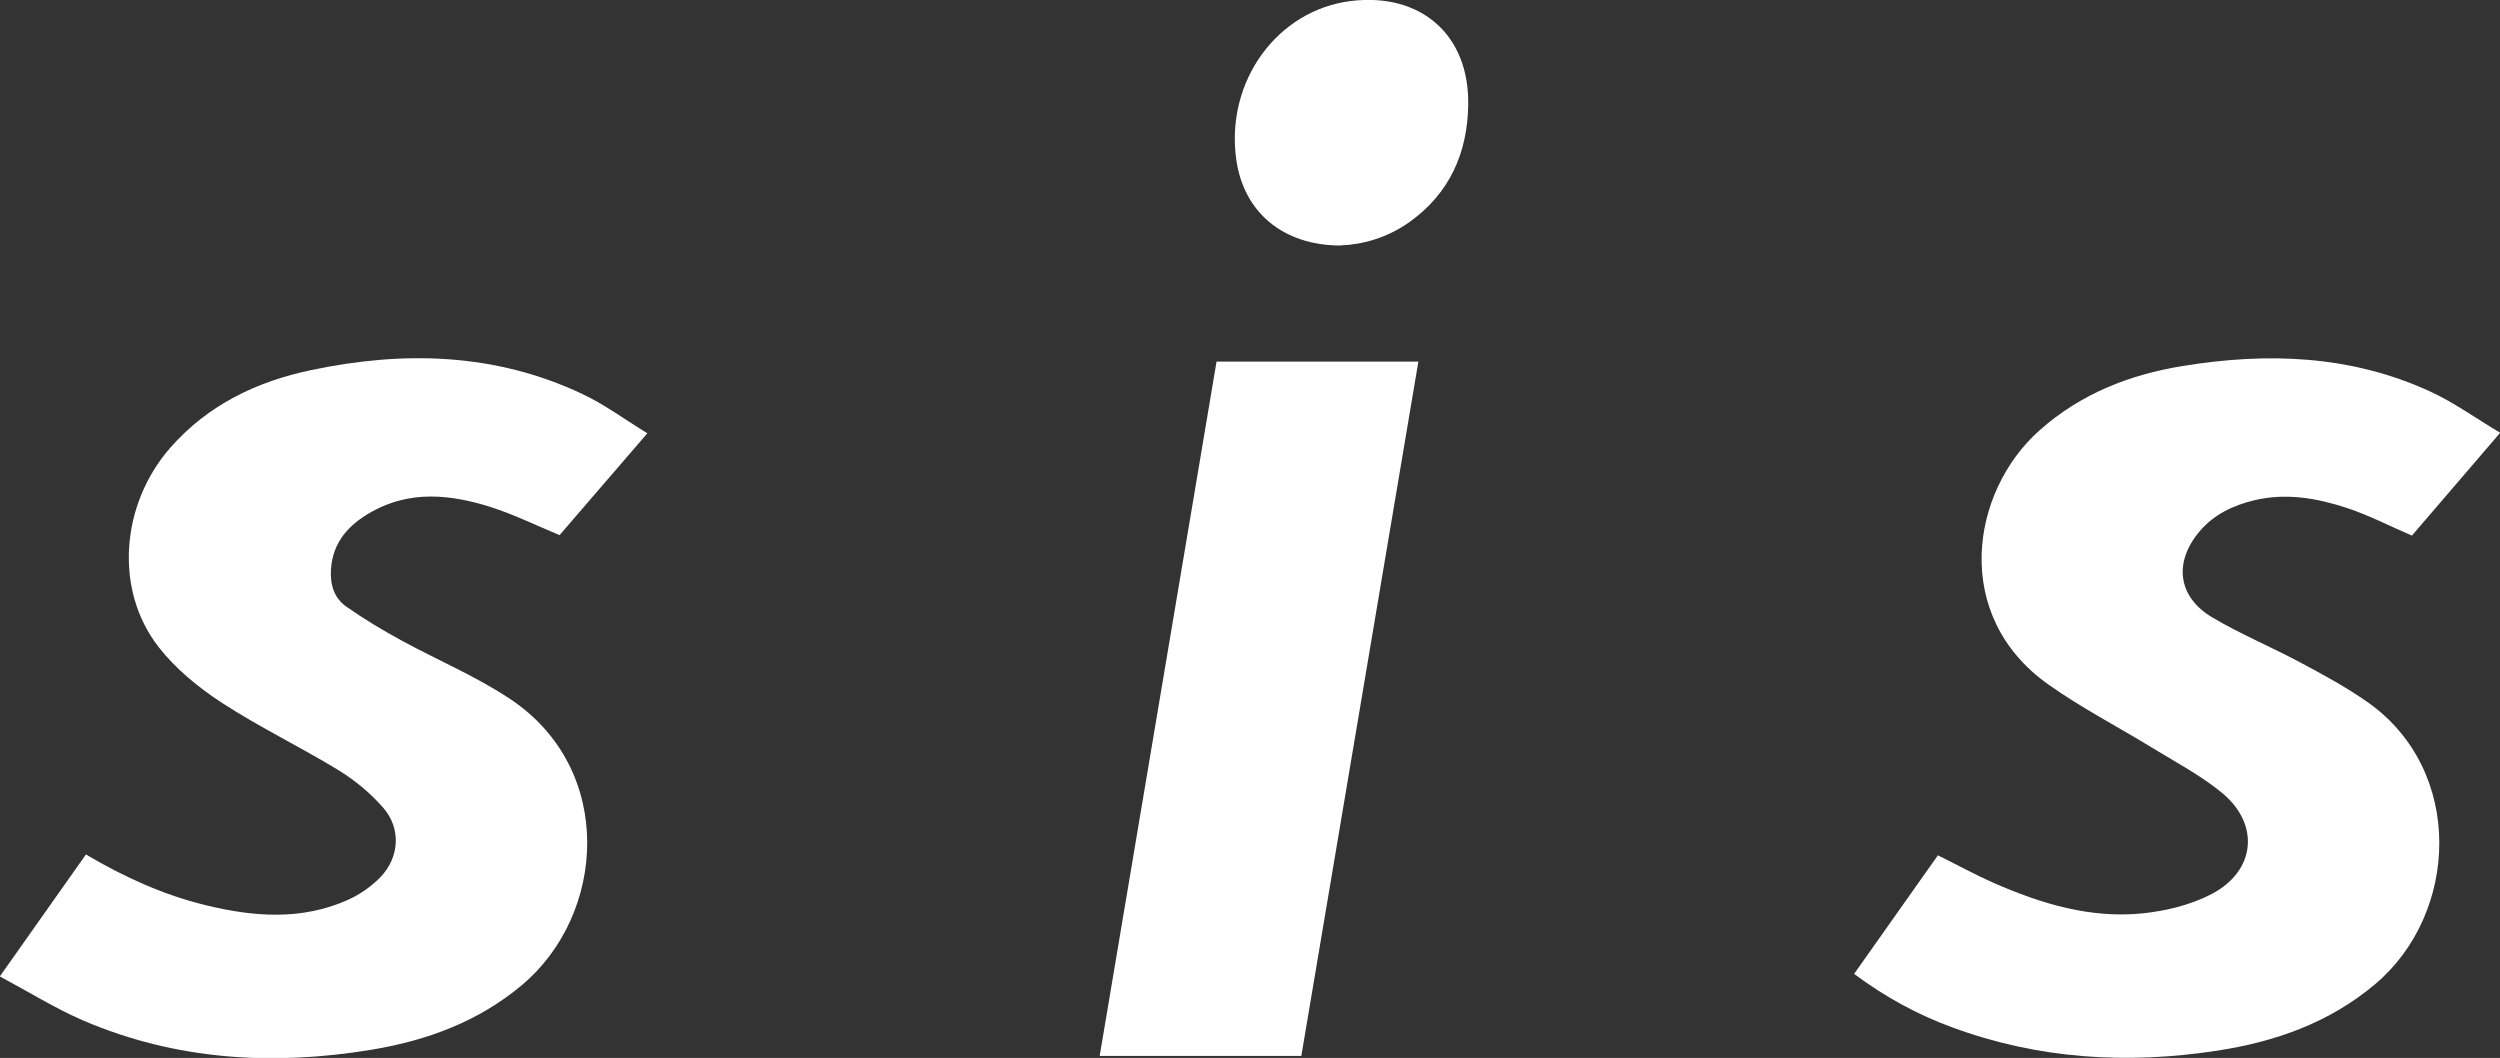
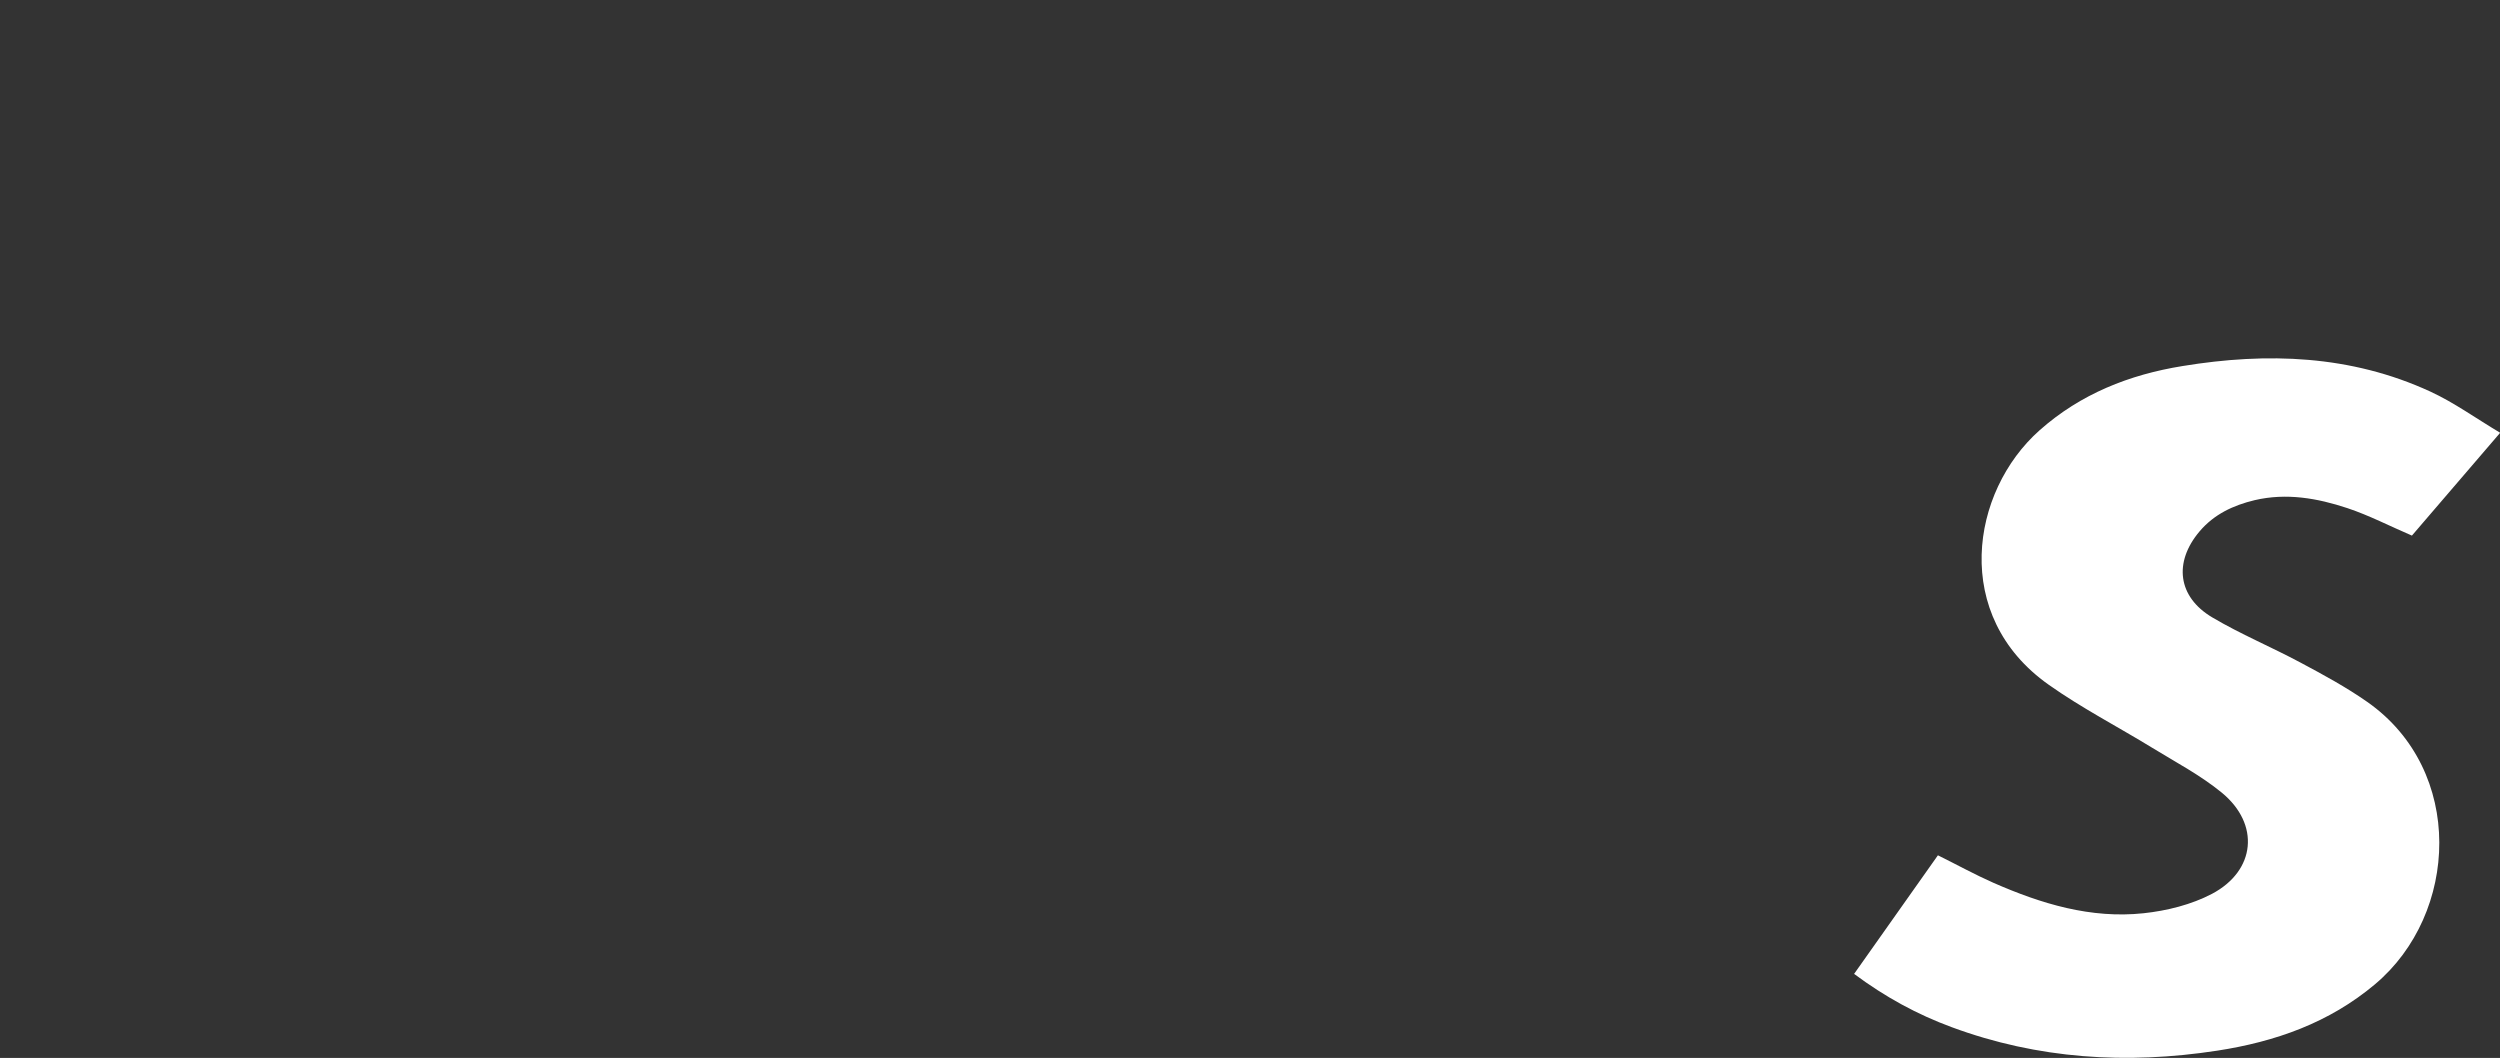
<svg xmlns="http://www.w3.org/2000/svg" id="_レイヤー_2" data-name="レイヤー 2" viewBox="0 0 151 63.9">
  <rect x="0" y="0" width="151" height="63.9" fill="#333333" stroke="none" />
  <defs>
    <style> .cls-1 { fill: #fff; stroke-width: 0px; } </style>
  </defs>
  <g id="_レイヤー_1-2" data-name="レイヤー 1">
    <g>
      <path class="cls-1" d="m111.99,58.82c1.73-2.44,3.39-4.8,5.06-7.16,1.17.58,2.24,1.17,3.35,1.66,2.89,1.27,5.89,2.18,9.07,1.84,1.41-.15,2.89-.52,4.13-1.17,2.65-1.4,2.91-4.21.6-6.11-1.28-1.05-2.78-1.84-4.2-2.71-2.09-1.28-4.28-2.41-6.27-3.82-5.87-4.15-4.72-11.65-.54-15.36,2.48-2.2,5.42-3.36,8.63-3.88,5.12-.84,10.17-.67,14.97,1.54,1.43.66,2.73,1.6,4.22,2.49-1.88,2.19-3.61,4.2-5.33,6.21-1.33-.57-2.58-1.22-3.9-1.66-1.81-.6-3.68-.93-5.6-.48-1.29.31-2.45.85-3.33,1.89-1.57,1.86-1.32,3.95.77,5.19,1.72,1.02,3.58,1.79,5.35,2.74,1.37.73,2.75,1.48,4.02,2.37,5.9,4.14,5.53,12.79.46,17.05-2.77,2.33-6.02,3.47-9.53,4.01-5.46.84-10.83.51-16.04-1.42-2.06-.76-3.99-1.8-5.91-3.23Z" />
-       <path class="cls-1" d="m0,58.96c1.83-2.6,3.5-4.95,5.19-7.35,2.32,1.37,4.68,2.44,7.22,3.06,2.91.71,5.81.94,8.63-.33.69-.31,1.36-.78,1.9-1.32,1.19-1.2,1.31-2.98.2-4.24-.77-.88-1.71-1.66-2.71-2.27-2.31-1.41-4.77-2.59-7.04-4.07-1.41-.92-2.79-2.05-3.81-3.36-2.69-3.45-2.29-8.61.7-12.03,2.28-2.6,5.23-4.01,8.53-4.7,5.58-1.17,11.09-1.04,16.35,1.44,1.36.64,2.58,1.55,3.94,2.38-1.89,2.19-3.63,4.22-5.3,6.15-1.48-.61-2.81-1.27-4.21-1.71-2.39-.75-4.82-1-7.14.3-1.36.76-2.35,1.81-2.46,3.48-.06.92.19,1.74.94,2.26,1.06.74,2.17,1.41,3.31,2.03,2.18,1.19,4.5,2.16,6.56,3.53,6.39,4.24,5.82,13.03.71,17.3-2.62,2.19-5.68,3.32-8.99,3.88-5.99,1-11.86.66-17.49-1.75-1.69-.73-3.27-1.72-5.03-2.66Z" />
-       <path class="cls-1" d="m78.6,63.78h-12.18c2.36-14.01,4.7-27.94,7.06-41.94h12.19c-2.36,14-4.71,27.96-7.07,41.94Z" />
-       <path class="cls-1" d="m81,14.83c-3.54,0-5.89-2.04-6.33-5.2-.66-4.71,2.47-9.02,6.93-9.57,4.21-.51,7.15,2.03,7.08,6.27-.04,2.89-1.12,5.36-3.56,7.09-1.35.96-2.87,1.36-4.13,1.4Z" />
    </g>
  </g>
</svg>